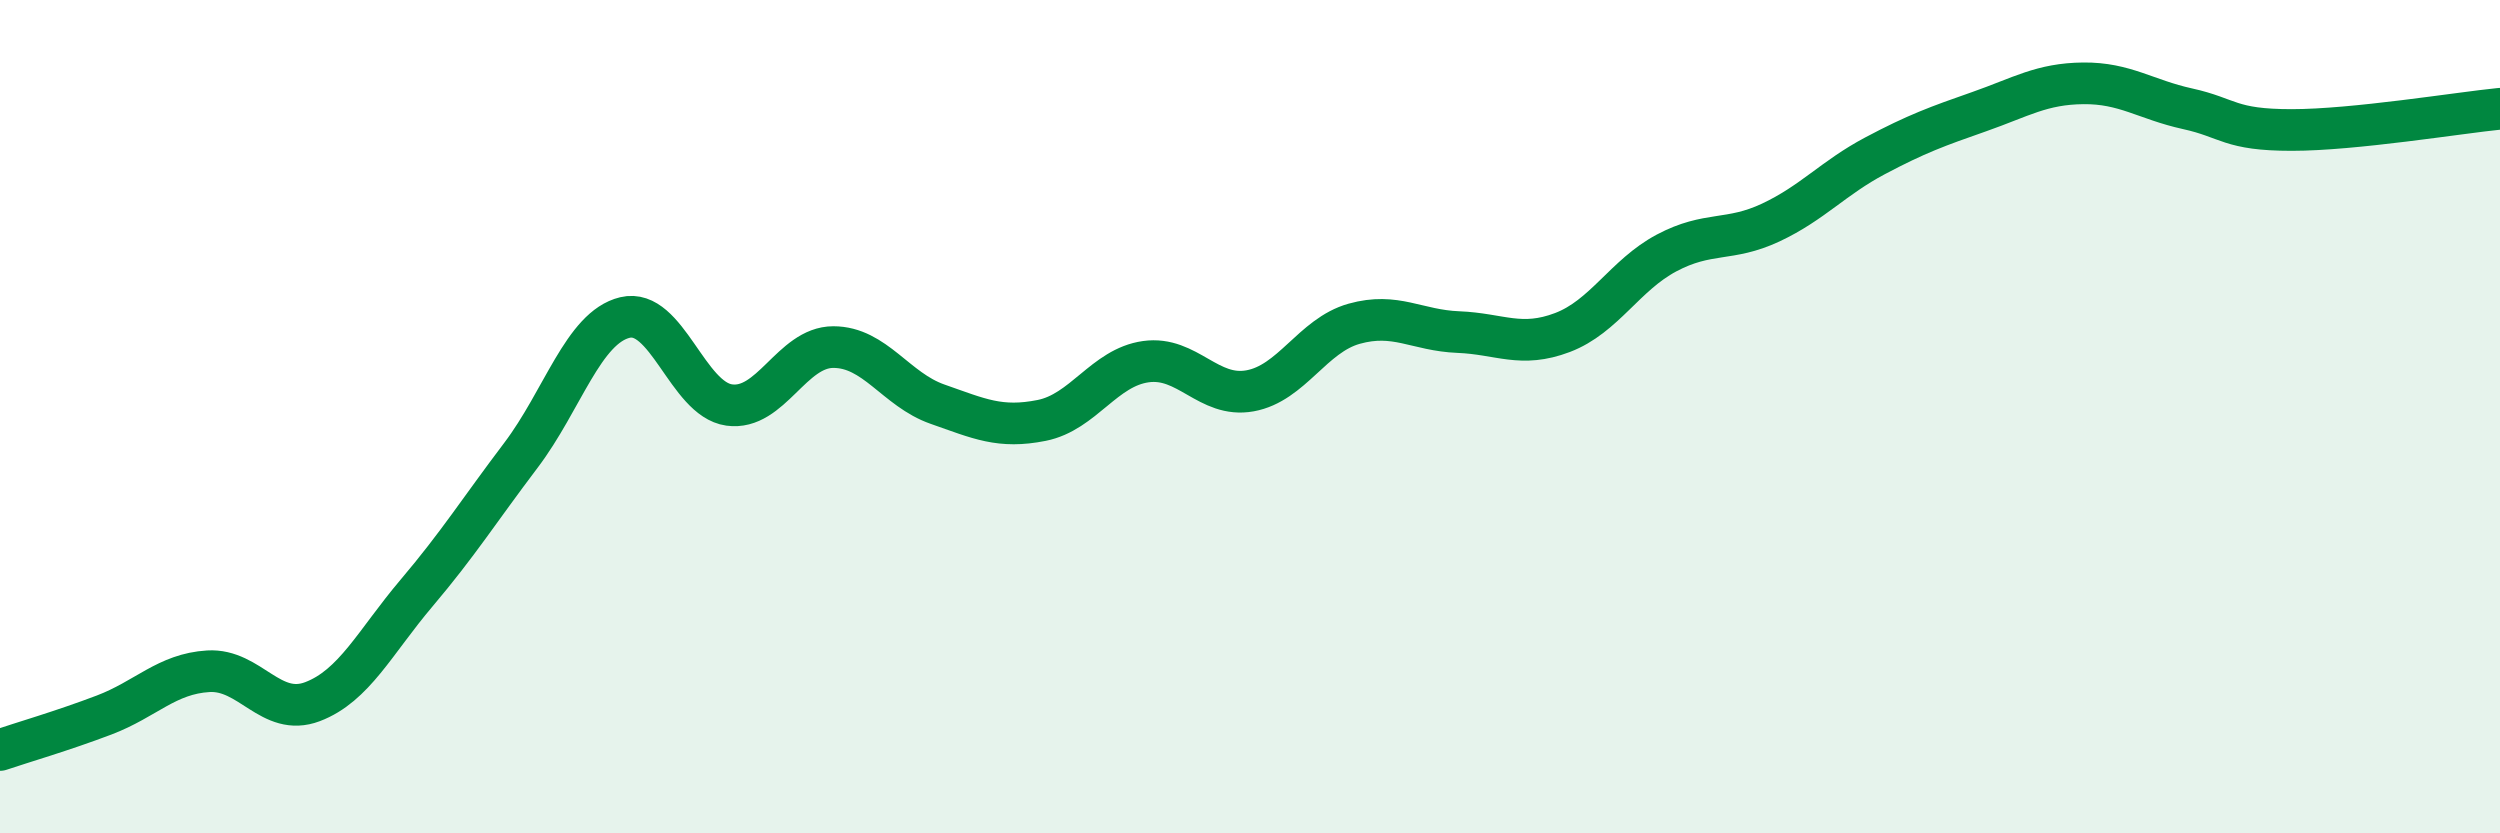
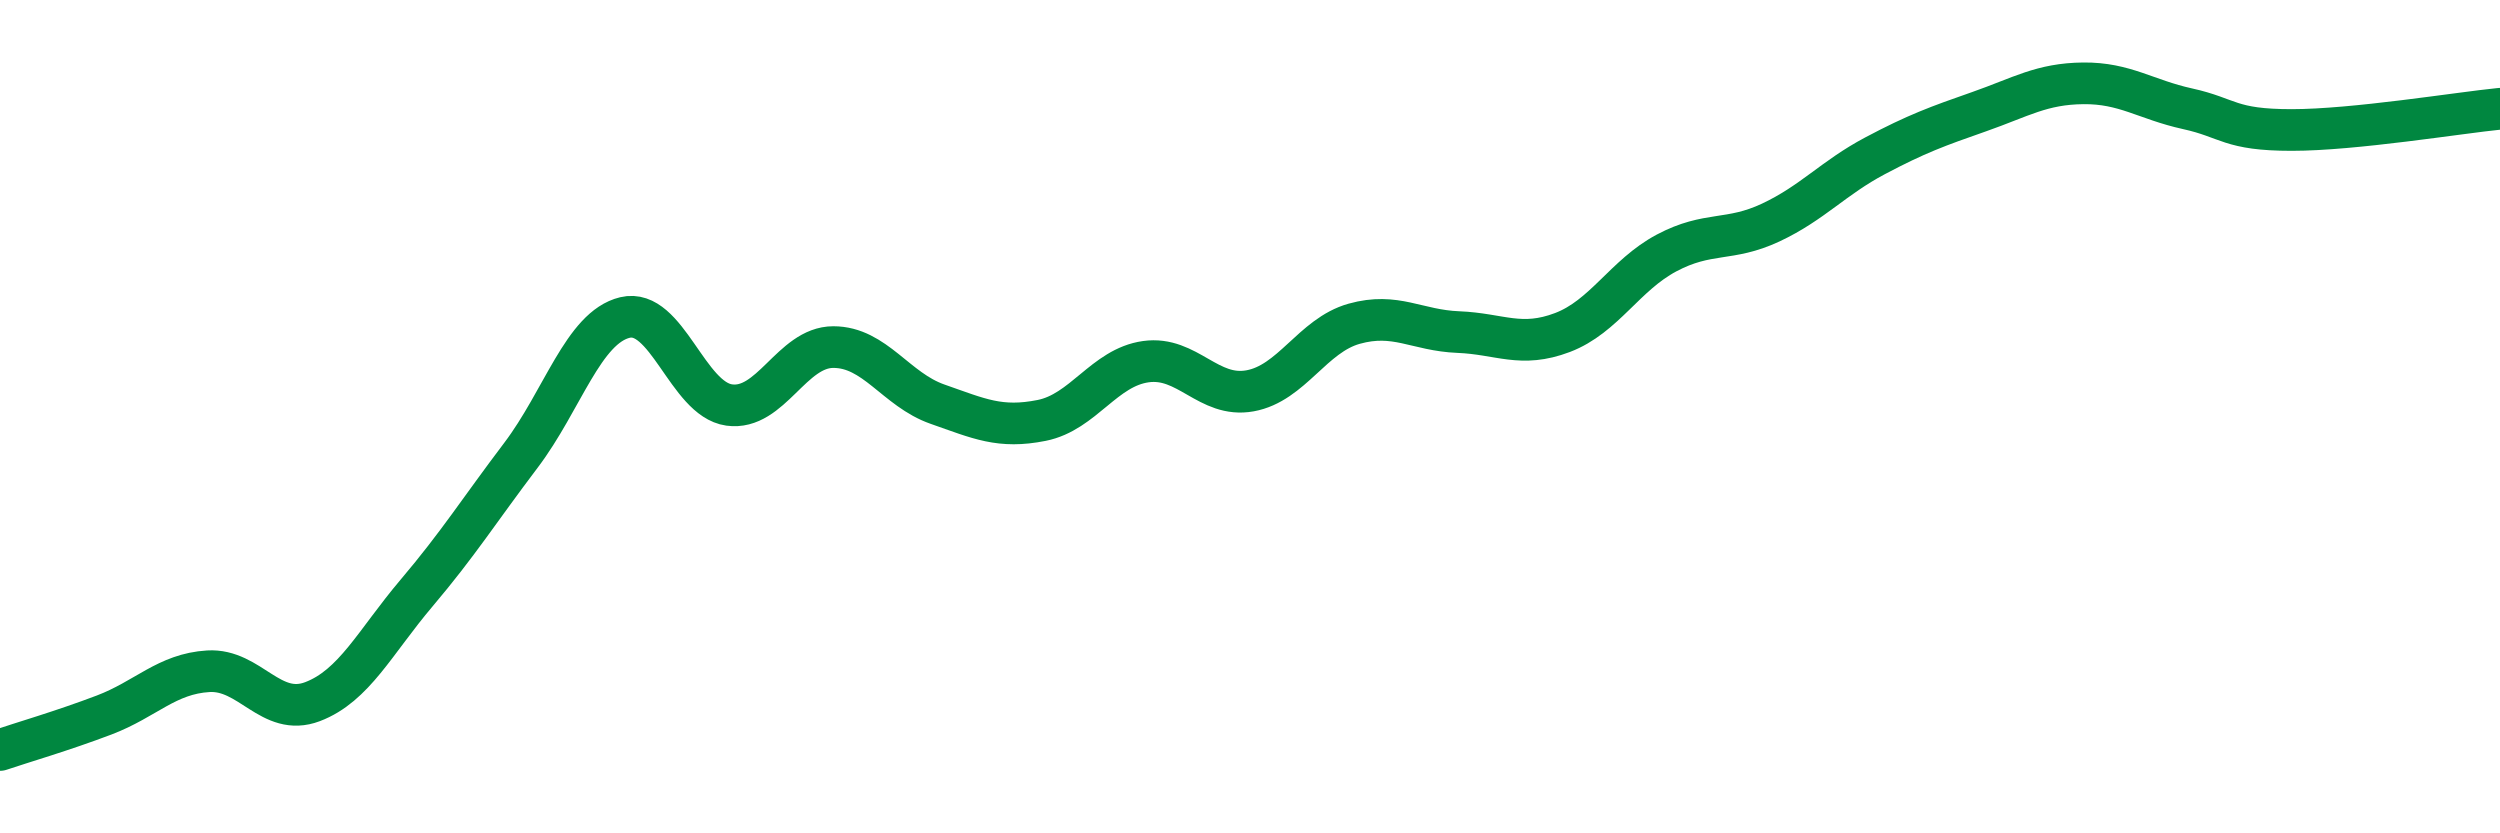
<svg xmlns="http://www.w3.org/2000/svg" width="60" height="20" viewBox="0 0 60 20">
-   <path d="M 0,18 C 0.5,17.83 1.5,17.54 2.5,17.16 C 3.5,16.78 4,16.17 5,16.11 C 6,16.05 6.5,17.22 7.5,16.84 C 8.5,16.46 9,15.41 10,14.23 C 11,13.05 11.5,12.25 12.5,10.93 C 13.5,9.61 14,7.86 15,7.62 C 16,7.38 16.5,9.58 17.5,9.72 C 18.5,9.86 19,8.33 20,8.33 C 21,8.33 21.5,9.35 22.5,9.7 C 23.5,10.05 24,10.29 25,10.09 C 26,9.89 26.5,8.82 27.5,8.68 C 28.5,8.54 29,9.56 30,9.38 C 31,9.2 31.5,8.05 32.5,7.77 C 33.5,7.49 34,7.93 35,7.97 C 36,8.01 36.5,8.36 37.5,7.98 C 38.5,7.6 39,6.6 40,6.07 C 41,5.54 41.5,5.81 42.5,5.34 C 43.5,4.87 44,4.27 45,3.74 C 46,3.21 46.5,3.03 47.5,2.68 C 48.5,2.33 49,2.01 50,2 C 51,1.99 51.5,2.39 52.5,2.61 C 53.5,2.83 53.5,3.12 55,3.12 C 56.5,3.12 59,2.71 60,2.61L60 20L0 20Z" fill="#008740" opacity="0.1" stroke-linecap="round" stroke-linejoin="round" />
  <path d="M 0,18 C 0.5,17.83 1.5,17.54 2.5,17.16 C 3.5,16.78 4,16.17 5,16.11 C 6,16.05 6.5,17.22 7.5,16.84 C 8.5,16.46 9,15.41 10,14.23 C 11,13.05 11.5,12.25 12.5,10.93 C 13.5,9.61 14,7.86 15,7.62 C 16,7.38 16.5,9.58 17.5,9.72 C 18.5,9.86 19,8.33 20,8.33 C 21,8.33 21.5,9.35 22.5,9.7 C 23.5,10.05 24,10.29 25,10.09 C 26,9.89 26.5,8.82 27.5,8.68 C 28.5,8.54 29,9.56 30,9.38 C 31,9.2 31.5,8.05 32.5,7.77 C 33.5,7.49 34,7.93 35,7.97 C 36,8.01 36.5,8.36 37.5,7.98 C 38.5,7.6 39,6.6 40,6.07 C 41,5.54 41.5,5.81 42.5,5.34 C 43.5,4.87 44,4.27 45,3.74 C 46,3.21 46.5,3.03 47.5,2.68 C 48.5,2.33 49,2.01 50,2 C 51,1.99 51.5,2.39 52.5,2.61 C 53.5,2.83 53.5,3.12 55,3.12 C 56.5,3.12 59,2.71 60,2.61" stroke="#008740" stroke-width="1" fill="none" stroke-linecap="round" stroke-linejoin="round" />
</svg>